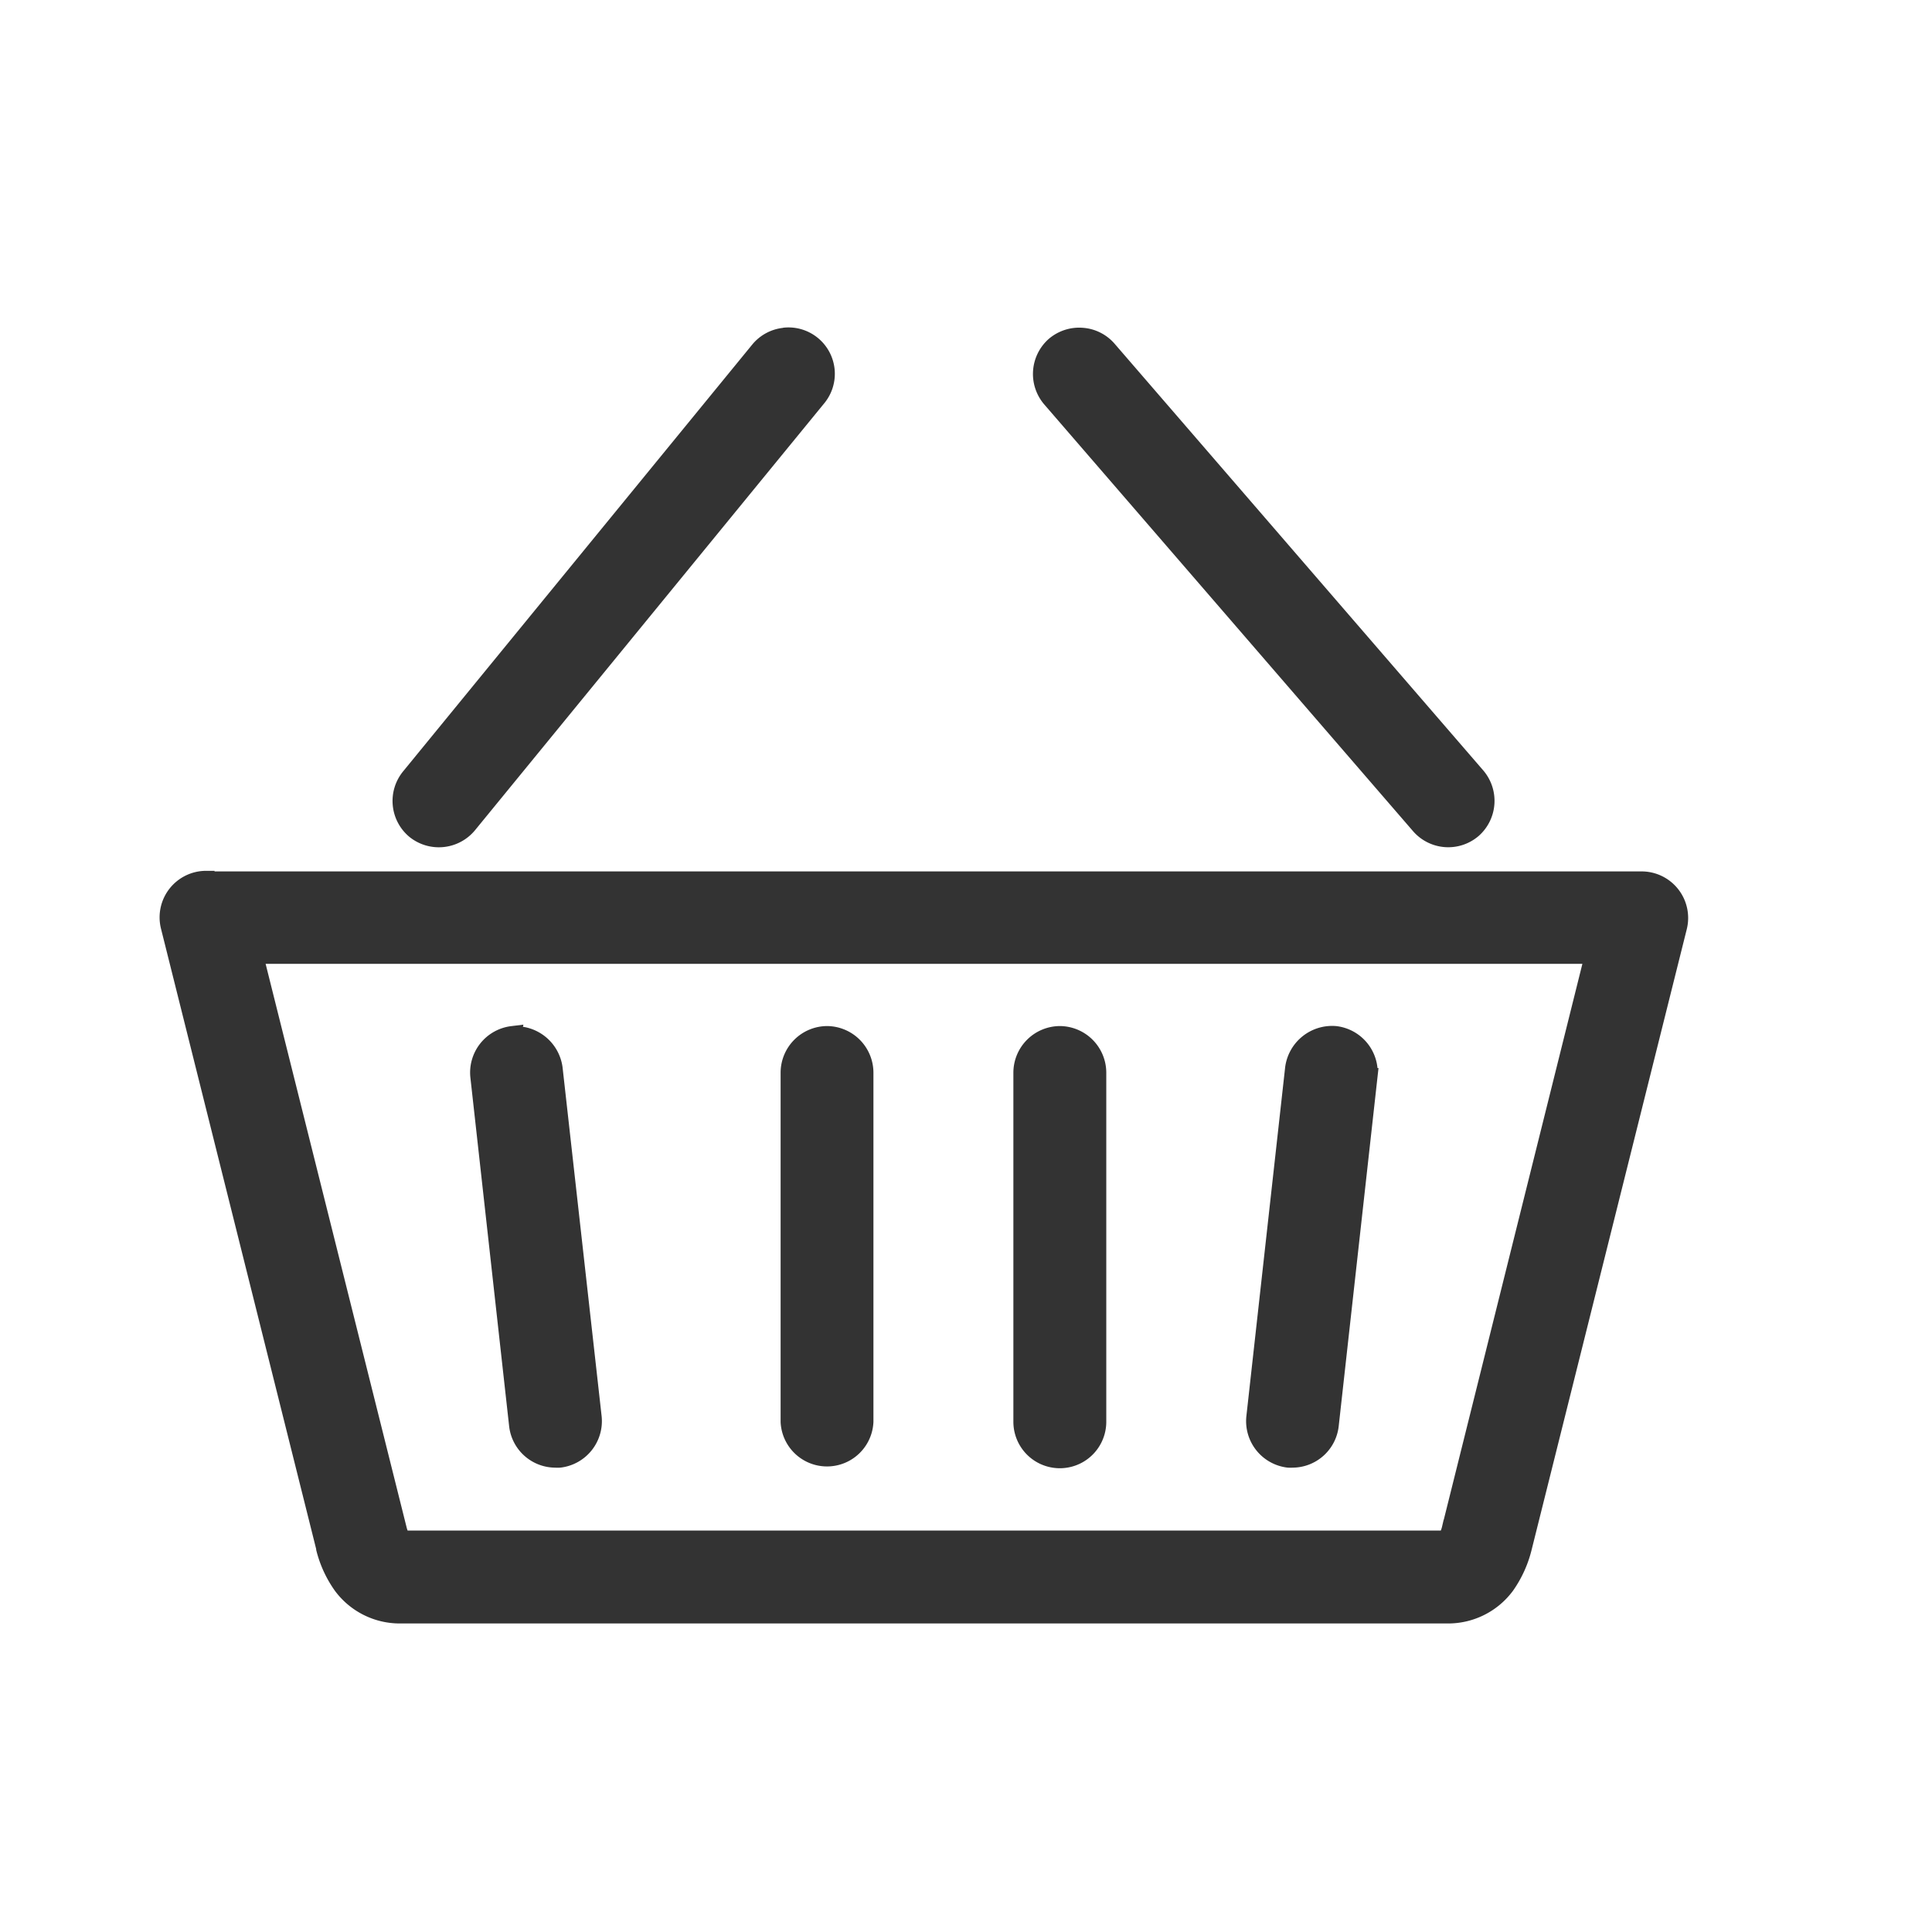
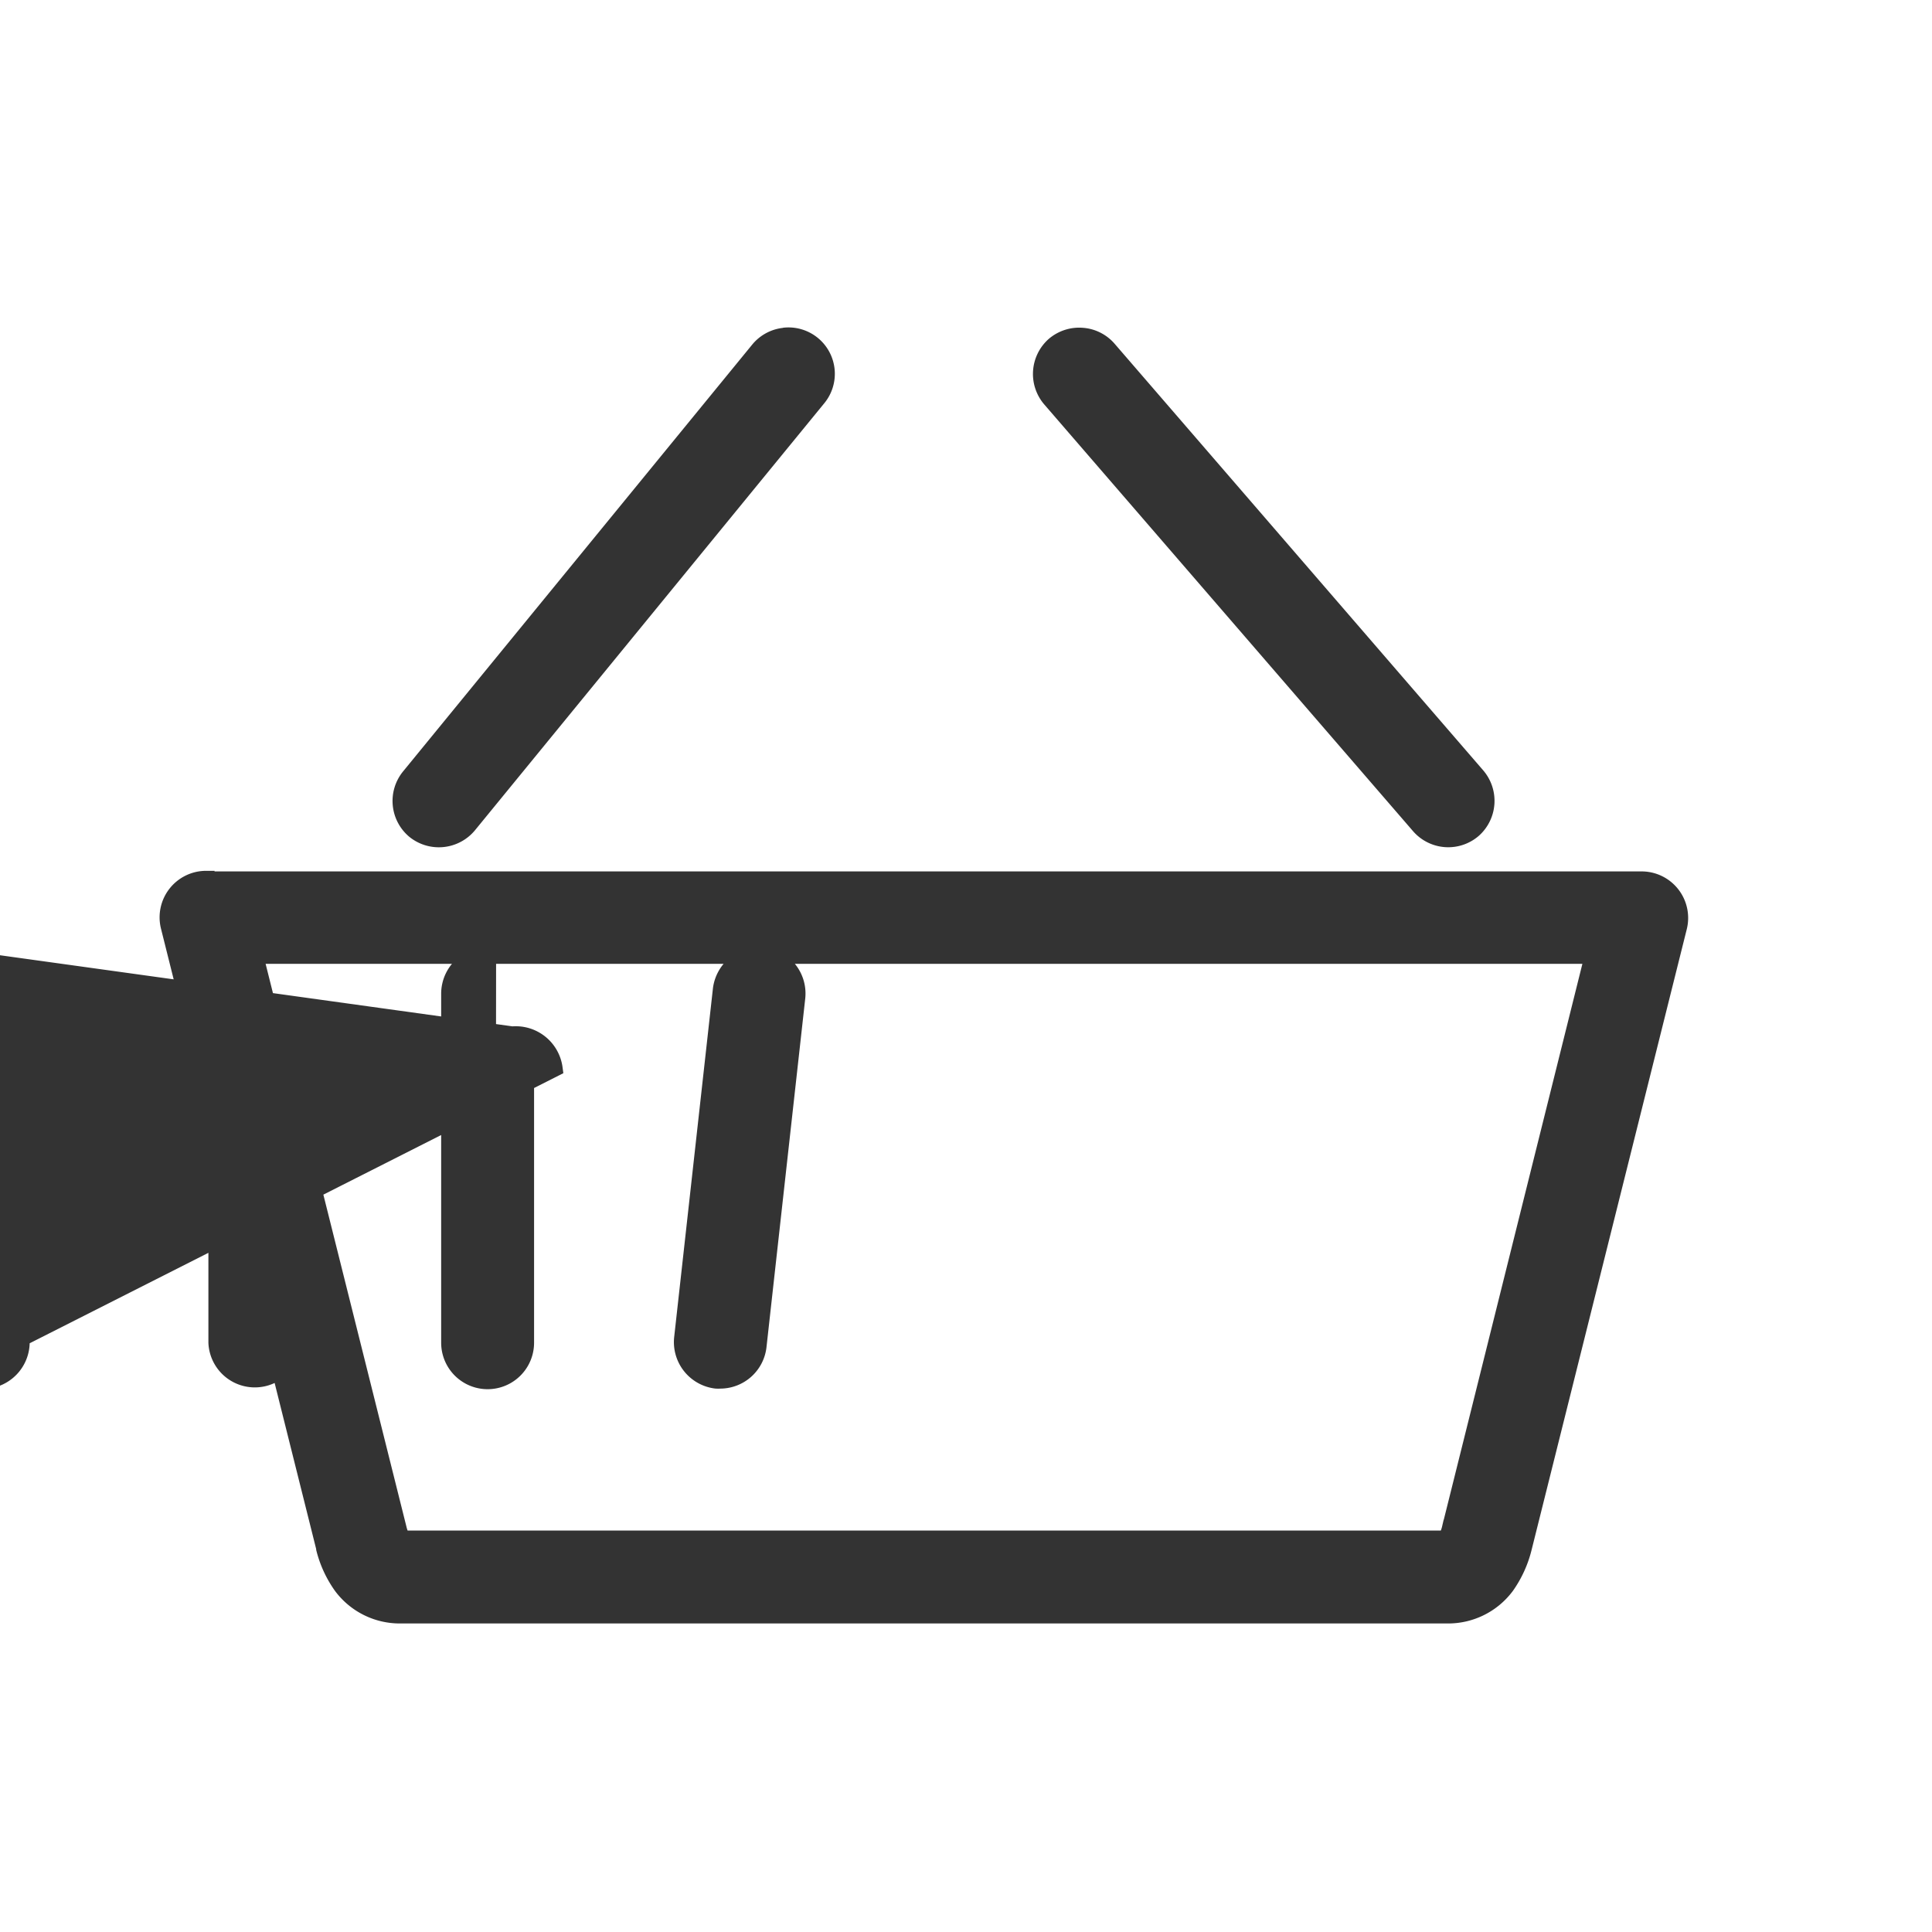
<svg xmlns="http://www.w3.org/2000/svg" width="23" height="23" viewBox="0 0 23 23">
  <g id="Group_283" data-name="Group 283" transform="translate(-1599 -394)">
-     <path id="Path_278" data-name="Path 278" d="M19.184,3.494a.457.457,0,0,0-.33.107h0a.457.457,0,0,0-.046.639L23.2,9.322h0a.455.455,0,0,0,.639.047h0a.457.457,0,0,0,.046-.639L19.495,3.649a.452.452,0,0,0-.311-.155Zm-3.544,0a.453.453,0,0,0-.306.164L11.177,8.74a.456.456,0,0,0,.064.639h0a.458.458,0,0,0,.638-.066l4.157-5.082a.452.452,0,0,0-.4-.738ZM8.756,9.959a.454.454,0,0,0-.441.562h0l1.851,7.4,0,.009v0a1.324,1.324,0,0,0,.206.444.861.861,0,0,0,.693.345H23.538a.86.86,0,0,0,.694-.347,1.34,1.34,0,0,0,.206-.452l0,0v0l1.848-7.392h0a.454.454,0,0,0-.438-.562H8.756Zm.58.907H25.268l-1.7,6.818a.465.465,0,0,1-.051.129H11.092a.448.448,0,0,1-.049-.124v0Zm6.812.941a.456.456,0,0,0-.453.454v4.157a.453.453,0,0,0,.905,0V12.261a.456.456,0,0,0-.453-.454Zm2.772,0a.456.456,0,0,0-.454.454v4.157a.453.453,0,0,0,.906,0V12.261a.456.456,0,0,0-.453-.454Zm-6.519,0a.457.457,0,0,0-.4.5l.462,4.157a.455.455,0,0,0,.451.4.365.365,0,0,0,.051,0,.457.457,0,0,0,.4-.5L12.9,12.211h0a.462.462,0,0,0-.5-.4h0Zm9.8,0a.464.464,0,0,0-.5.4l-.462,4.157h0a.457.457,0,0,0,.4.5.4.4,0,0,0,.05,0,.455.455,0,0,0,.45-.4h0l.462-4.157h0a.457.457,0,0,0-.4-.5h0Z" transform="translate(1592.698 394.508)" fill="#333" stroke="#333" stroke-width="0.2" />
-     <rect id="Rectangle_213" data-name="Rectangle 213" width="23" height="23" transform="translate(1599 394)" fill="none" />
+     <path id="Path_278" data-name="Path 278" d="M19.184,3.494a.457.457,0,0,0-.33.107h0a.457.457,0,0,0-.046.639L23.2,9.322h0a.455.455,0,0,0,.639.047h0a.457.457,0,0,0,.046-.639L19.495,3.649a.452.452,0,0,0-.311-.155Zm-3.544,0a.453.453,0,0,0-.306.164L11.177,8.74a.456.456,0,0,0,.064.639h0a.458.458,0,0,0,.638-.066l4.157-5.082a.452.452,0,0,0-.4-.738ZM8.756,9.959a.454.454,0,0,0-.441.562h0l1.851,7.4,0,.009v0a1.324,1.324,0,0,0,.206.444.861.861,0,0,0,.693.345H23.538a.86.86,0,0,0,.694-.347,1.34,1.34,0,0,0,.206-.452l0,0v0l1.848-7.392h0a.454.454,0,0,0-.438-.562H8.756Zm.58.907H25.268l-1.7,6.818a.465.465,0,0,1-.051.129H11.092a.448.448,0,0,1-.049-.124v0Za.456.456,0,0,0-.453.454v4.157a.453.453,0,0,0,.905,0V12.261a.456.456,0,0,0-.453-.454Zm2.772,0a.456.456,0,0,0-.454.454v4.157a.453.453,0,0,0,.906,0V12.261a.456.456,0,0,0-.453-.454Zm-6.519,0a.457.457,0,0,0-.4.5l.462,4.157a.455.455,0,0,0,.451.4.365.365,0,0,0,.051,0,.457.457,0,0,0,.4-.5L12.9,12.211h0a.462.462,0,0,0-.5-.4h0Zm9.8,0a.464.464,0,0,0-.5.4l-.462,4.157h0a.457.457,0,0,0,.4.5.4.4,0,0,0,.05,0,.455.455,0,0,0,.45-.4h0l.462-4.157h0a.457.457,0,0,0-.4-.5h0Z" transform="translate(1592.698 394.508)" fill="#333" stroke="#333" stroke-width="0.2" />
  </g>
</svg>